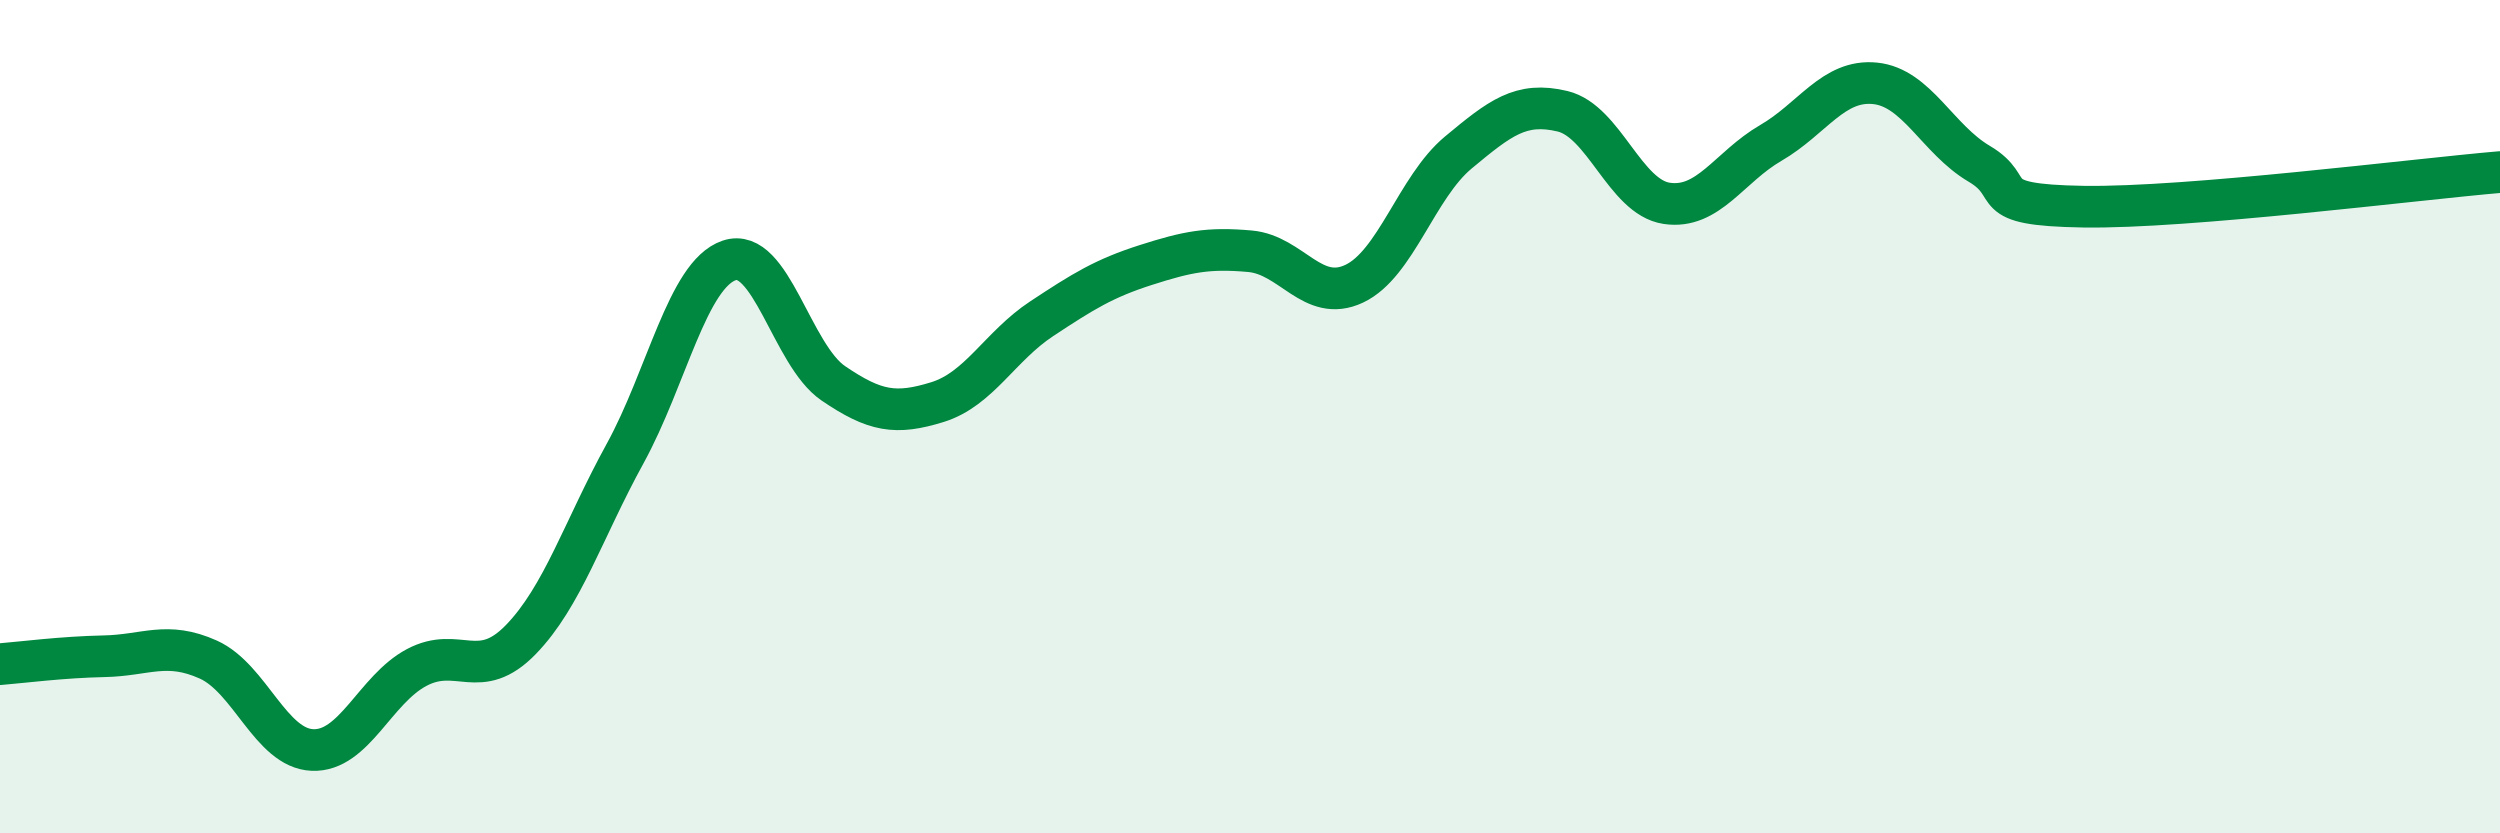
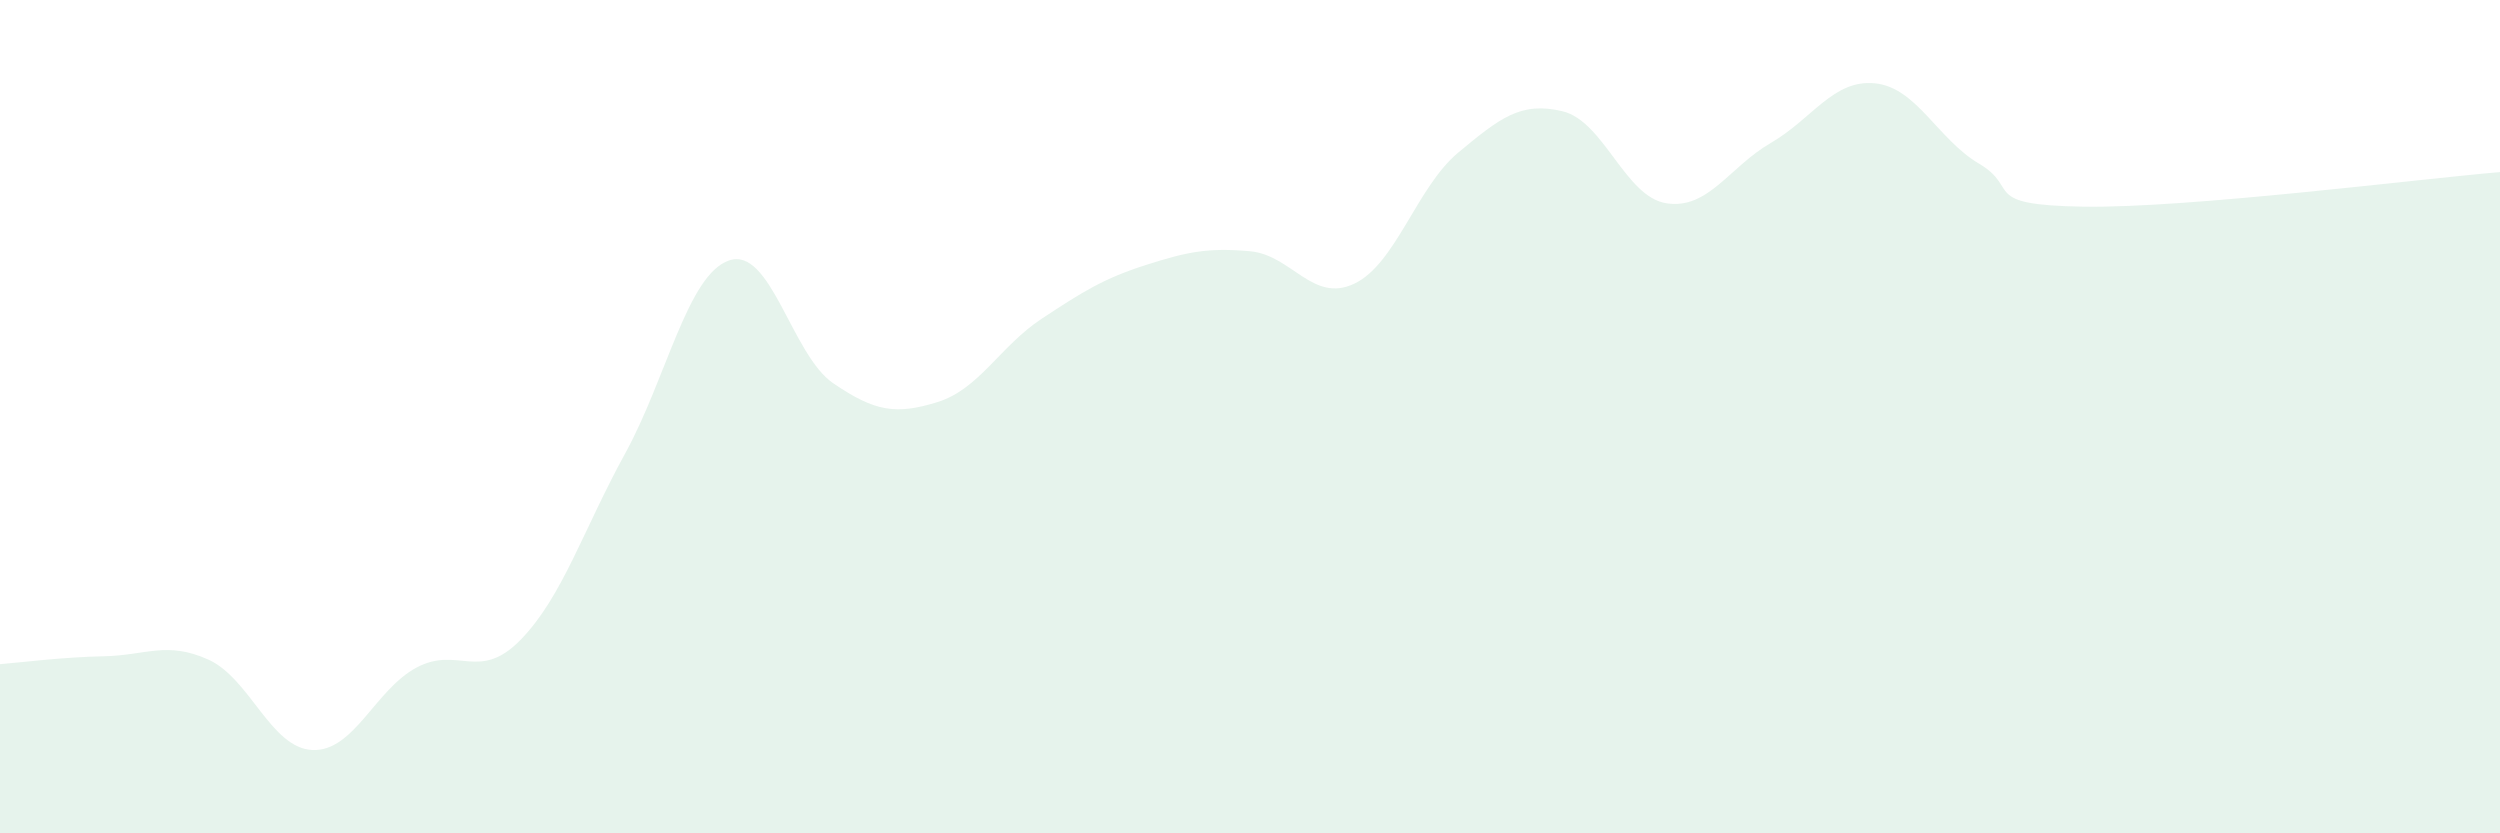
<svg xmlns="http://www.w3.org/2000/svg" width="60" height="20" viewBox="0 0 60 20">
  <path d="M 0,15.94 C 0.5,15.9 1.5,15.77 2.5,15.75 C 3.5,15.73 4,15.38 5,15.83 C 6,16.28 6.5,17.96 7.5,18 C 8.5,18.04 9,16.55 10,16.02 C 11,15.49 11.5,16.38 12.5,15.35 C 13.5,14.32 14,12.71 15,10.89 C 16,9.07 16.5,6.59 17.5,6.25 C 18.5,5.91 19,8.52 20,9.2 C 21,9.88 21.5,9.96 22.5,9.65 C 23.5,9.34 24,8.31 25,7.65 C 26,6.99 26.5,6.68 27.5,6.36 C 28.5,6.04 29,5.94 30,6.03 C 31,6.12 31.5,7.28 32.5,6.81 C 33.5,6.34 34,4.49 35,3.66 C 36,2.83 36.5,2.43 37.5,2.67 C 38.5,2.91 39,4.73 40,4.88 C 41,5.03 41.5,4.01 42.5,3.43 C 43.5,2.85 44,1.9 45,2 C 46,2.1 46.5,3.34 47.5,3.93 C 48.5,4.52 47.5,4.92 50,4.96 C 52.5,5 58,4.3 60,4.13L60 20L0 20Z" fill="#008740" opacity="0.1" stroke-linecap="round" stroke-linejoin="round" />
-   <path d="M 0,15.94 C 0.5,15.9 1.5,15.77 2.5,15.75 C 3.5,15.73 4,15.38 5,15.83 C 6,16.28 6.5,17.96 7.5,18 C 8.5,18.04 9,16.55 10,16.02 C 11,15.49 11.5,16.38 12.5,15.35 C 13.5,14.32 14,12.71 15,10.89 C 16,9.07 16.5,6.59 17.5,6.25 C 18.5,5.91 19,8.52 20,9.2 C 21,9.88 21.5,9.96 22.5,9.65 C 23.5,9.34 24,8.31 25,7.65 C 26,6.99 26.5,6.68 27.5,6.36 C 28.5,6.04 29,5.94 30,6.03 C 31,6.12 31.5,7.28 32.5,6.81 C 33.5,6.34 34,4.49 35,3.66 C 36,2.83 36.5,2.43 37.5,2.67 C 38.5,2.91 39,4.73 40,4.88 C 41,5.03 41.5,4.01 42.5,3.43 C 43.5,2.85 44,1.9 45,2 C 46,2.1 46.5,3.34 47.5,3.93 C 48.5,4.52 47.5,4.92 50,4.96 C 52.5,5 58,4.3 60,4.13" stroke="#008740" stroke-width="1" fill="none" stroke-linecap="round" stroke-linejoin="round" />
</svg>